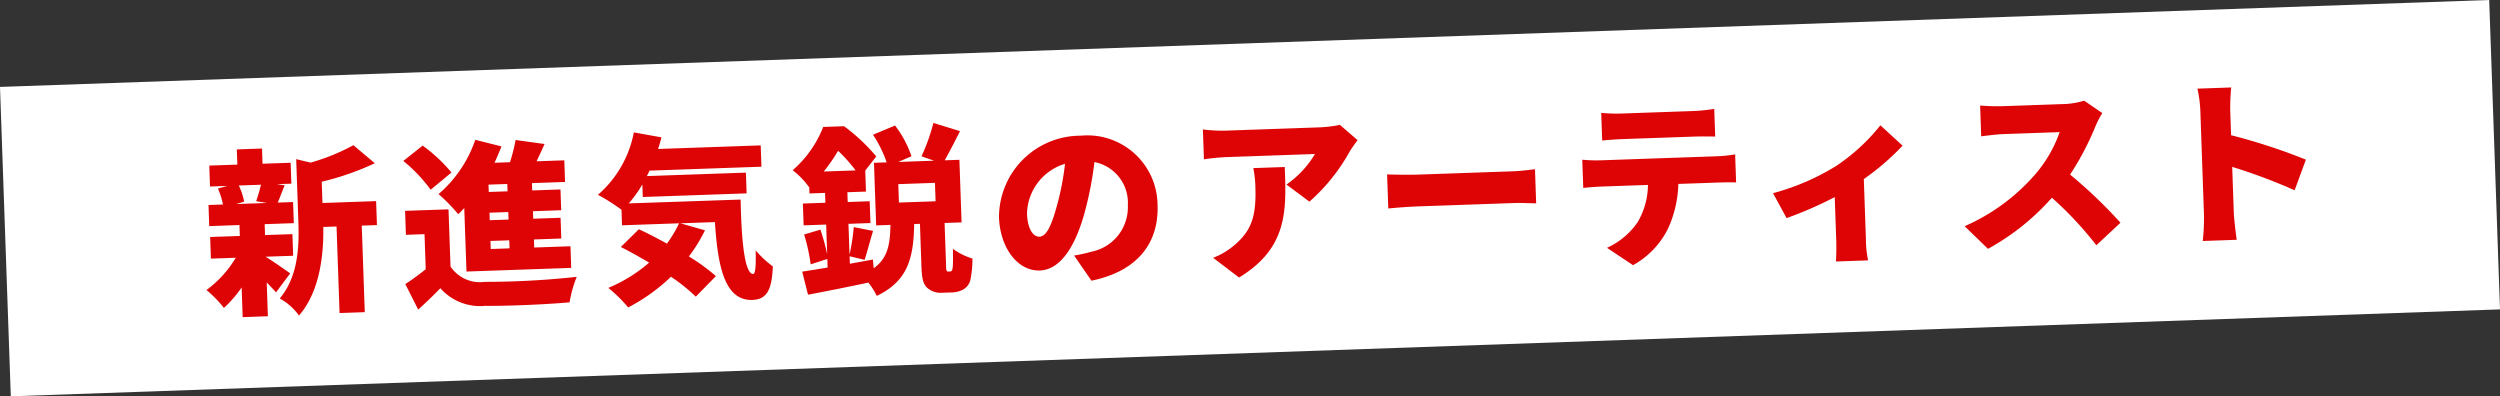
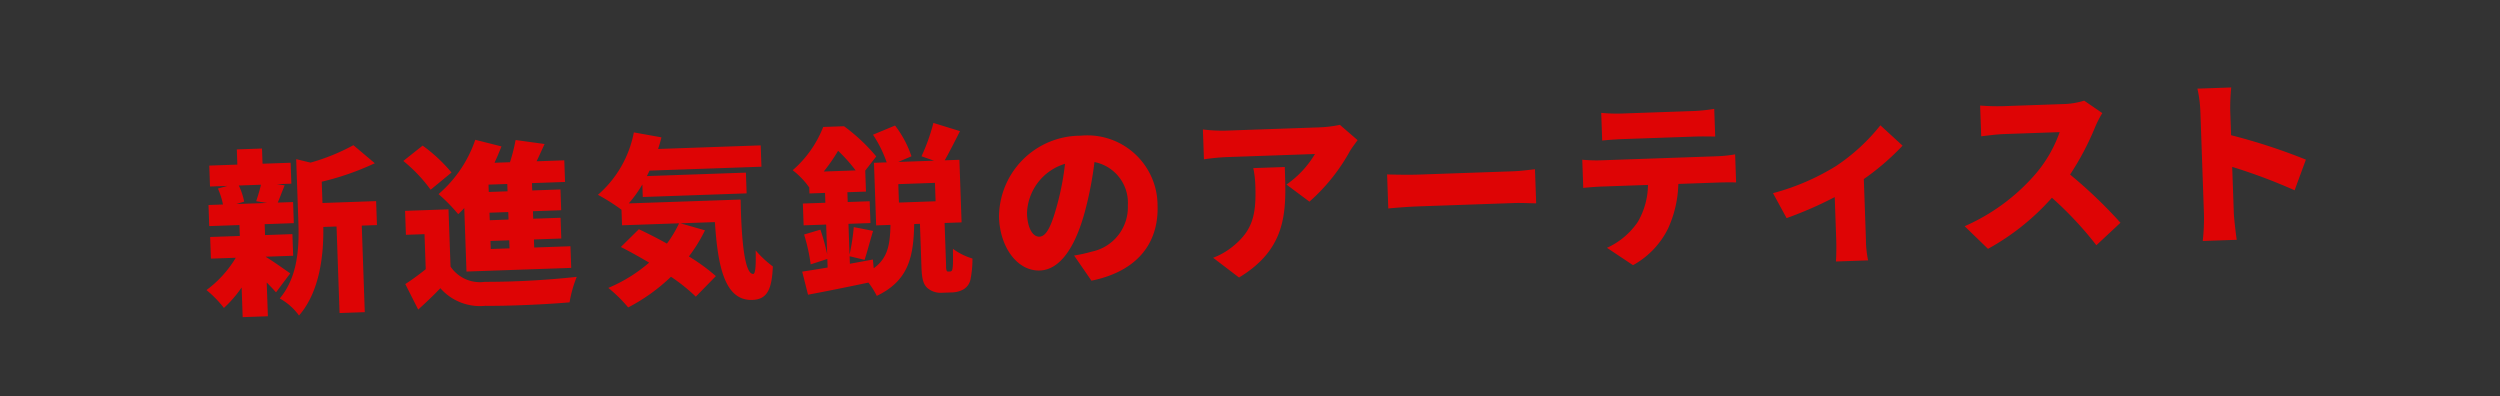
<svg xmlns="http://www.w3.org/2000/svg" width="195.615" height="31.01" viewBox="0 0 195.615 31.01">
  <rect x="0" y="0" width="195.615" height="31.01" fill="#333333" stroke="none" />
  <g id="グループ_141" data-name="グループ 141" transform="translate(826.807 -844.848)">
-     <rect id="長方形_91" data-name="長方形 91" width="194.888" height="24.223" transform="translate(-826.807 851.649) rotate(-2)" fill="#fff" />
    <path id="パス_875" data-name="パス 875" d="M4.676-8.988c-.112.42-.28.91-.42,1.274l.84.168H2.7l.616-.168A5.153,5.153,0,0,0,2.94-8.988ZM6.72-1.974C6.426-2.2,5.362-3.01,4.858-3.332v-.014H7V-5.04H4.858v-.854H7.14V-7.546h-1.2c.168-.35.35-.812.588-1.33l-.6-.112H7.056v-1.638h-2.2v-1.19H2.884v1.19H.686v1.638H2.044L1.3-8.806a5.825,5.825,0,0,1,.35,1.26H.518v1.652H2.884v.854H.56v1.694H2.506A8.649,8.649,0,0,1,.126-.9,8.566,8.566,0,0,1,1.442.546,9.145,9.145,0,0,0,2.884-1.008V1.316H4.858V-1.33c.266.294.518.574.7.8ZM9.436-9.058a21.267,21.267,0,0,0,4.2-1.3l-1.624-1.47a16.017,16.017,0,0,1-3.4,1.246L7.5-10.892v4.886c0,1.89-.14,4.27-1.666,5.964A4.593,4.593,0,0,1,7.294,1.344c1.736-1.862,2.1-4.788,2.142-6.86h1.036V1.26h1.974V-5.516h1.19V-7.392h-4.2ZM23.94-7.8H22.47v-.574h1.47Zm0,2.212H22.47v-.588h1.47Zm0,2.254H22.47v-.63h1.47ZM20.51-1.638h8.2V-3.332H25.872v-.63h2.142V-5.586H25.872v-.588h2.212V-7.8H25.872v-.574h2.59v-1.694h-2.17c.224-.42.448-.882.672-1.33l-2.254-.392a13.7,13.7,0,0,1-.5,1.722H23q.315-.63.588-1.26l-2.03-.588A9.74,9.74,0,0,1,18.536-7.77,13.313,13.313,0,0,1,20.02-6.146c.168-.14.322-.294.49-.462Zm-.9-7.784a12.374,12.374,0,0,0-2.184-2.184l-1.554,1.148a11.741,11.741,0,0,1,2.058,2.324Zm-.336,2.87h-3.4v1.876h1.456v2.744c-.546.406-1.12.8-1.638,1.106l.938,2.03c.714-.6,1.26-1.092,1.792-1.61a4.119,4.119,0,0,0,3.458,1.5c1.792.084,4.774.056,6.608-.042a9.311,9.311,0,0,1,.63-1.974,66.783,66.783,0,0,1-7.21.14,2.774,2.774,0,0,1-2.632-1.288Zm14.112.028A9.793,9.793,0,0,0,34.5-7.966v.98H42.63V-8.61H34.874c.084-.14.154-.28.224-.42h8.764V-10.7H35.826c.112-.294.21-.588.294-.9l-2.142-.462A8.6,8.6,0,0,1,31-7.28,15.8,15.8,0,0,1,32.8-6.048V-4.83h4.466A9.213,9.213,0,0,1,36.26-3.276c-.742-.448-1.5-.868-2.156-1.2L32.648-3.136c.686.378,1.428.826,2.17,1.3A11.9,11.9,0,0,1,31.556.028a11.311,11.311,0,0,1,1.5,1.582,14.355,14.355,0,0,0,3.43-2.282A14.077,14.077,0,0,1,38.374.952L40-.6a14.678,14.678,0,0,0-2.058-1.61,12.127,12.127,0,0,0,1.33-2l-1.9-.616h2.7c.1,3.486.56,6.188,2.716,6.188,1.19,0,1.554-.812,1.694-2.562a8.167,8.167,0,0,1-1.3-1.3c-.014,1.106-.07,1.82-.252,1.834-.672,0-.84-2.618-.784-5.852Zm24,.672h-2.87V-7.294h2.87ZM48.72-8.484A13.537,13.537,0,0,0,49.9-10.066a12.314,12.314,0,0,1,1.316,1.582ZM58.17-.322a.106.106,0,0,1-.112-.084.878.878,0,0,1-.028-.336V-4.13h1.33v-4.9H58.212c.378-.616.826-1.428,1.274-2.24l-2.058-.714a14.962,14.962,0,0,1-1.022,2.576l.966.378h-2.8l1.05-.406a8.268,8.268,0,0,0-1.2-2.45l-1.75.658a9.472,9.472,0,0,1,.994,2.2h-.994v4.9h1.12c-.084,1.5-.28,2.576-1.428,3.346l-.042-.686L50.512-1.2v-.588l1.162.322c.21-.56.462-1.428.742-2.24l-1.5-.35a16.039,16.039,0,0,1-.406,2.142V-4.326h1.722V-6.034H50.512V-6.8h1.456V-8.442l.9-1.078a14.359,14.359,0,0,0-2.436-2.45H48.8a8.644,8.644,0,0,1-2.506,3.3A6.086,6.086,0,0,1,47.53-7.294l.014-.014v.5h1.218v.77H47v1.708h1.764V-2A16.329,16.329,0,0,0,48.3-3.948l-1.288.336a14.269,14.269,0,0,1,.434,2.352l1.316-.378v.672c-.742.1-1.428.182-2,.252l.392,1.82C48.51.9,50.246.616,51.912.322a6.208,6.208,0,0,1,.616,1.064C55.062.28,55.51-1.568,55.65-4.13H56.1V-.742C56.1.266,56.224.616,56.5.9a1.579,1.579,0,0,0,1.106.42h.84a1.976,1.976,0,0,0,.868-.2,1.187,1.187,0,0,0,.574-.714,8.118,8.118,0,0,0,.224-1.68,4.958,4.958,0,0,1-1.5-.812c-.014.63-.028,1.12-.056,1.344s-.056.336-.1.364a.136.136,0,0,1-.126.056Zm16.562-4.62a5.489,5.489,0,0,0-5.824-5.642A6.385,6.385,0,0,0,62.3-4.424c0,2.394,1.316,4.27,3.052,4.27C67-.154,68.264-2.03,69.09-4.83a27.861,27.861,0,0,0,.826-3.654,3.242,3.242,0,0,1,2.492,3.472A3.546,3.546,0,0,1,69.44-1.484a10.654,10.654,0,0,1-1.372.252L69.356.784C73,.168,74.732-1.988,74.732-4.942ZM64.5-4.648a4.174,4.174,0,0,1,3.108-3.78,20.782,20.782,0,0,1-.714,3.15c-.5,1.624-.924,2.478-1.484,2.478C64.918-2.8,64.5-3.43,64.5-4.648Zm26.054-4.83-1.344-1.246a9.669,9.669,0,0,1-1.68.14H80.262a12.173,12.173,0,0,1-1.778-.154V-8.4a16.812,16.812,0,0,1,1.778-.112h6.916a7.608,7.608,0,0,1-2.31,2.31l1.75,1.4a14.65,14.65,0,0,0,3.3-3.836C90.062-8.862,90.384-9.268,90.552-9.478Zm-5.768,1.9H82.32a7.973,7.973,0,0,1,.112,1.4c0,2.282-.35,3.472-1.9,4.648a5.437,5.437,0,0,1-1.6.854L80.906.938C84.854-1.26,84.784-4.284,84.784-7.574Zm7.98.854v2.674c.574-.042,1.624-.084,2.422-.084h7.434c.574,0,1.358.07,1.722.084V-6.72c-.406.028-1.092.1-1.722.1H95.186C94.5-6.622,93.324-6.678,92.764-6.72Zm16.912-4.228v2.17c.462-.028,1.134-.056,1.624-.056h5.6c.532,0,1.106.028,1.624.056v-2.17a12.662,12.662,0,0,1-1.624.112h-5.6A12.662,12.662,0,0,1,109.676-10.948Zm-1.61,3.612v2.212c.392-.028,1.008-.056,1.414-.056h3.654a5.838,5.838,0,0,1-.9,2.87A5.834,5.834,0,0,1,109.76-.378l1.988,1.428a6.632,6.632,0,0,0,2.842-2.772,8.928,8.928,0,0,0,.924-3.458h3.136c.42,0,1.008.014,1.386.042v-2.2a10.209,10.209,0,0,1-1.386.1h-9.17A12,12,0,0,1,108.066-7.336ZM122.892-4.2l.994,1.988a29.866,29.866,0,0,0,3.822-1.512v3.36c0,.532-.042,1.372-.084,1.68h2.52a8.329,8.329,0,0,1-.112-1.68v-4.69a19.51,19.51,0,0,0,3.122-2.506l-1.68-1.652a15.1,15.1,0,0,1-3.584,3.066A18.244,18.244,0,0,1,122.892-4.2Zm25.97-5.362-1.386-1.022a5.923,5.923,0,0,1-1.68.21H141.12a16.618,16.618,0,0,1-1.792-.112v2.408c.392-.028,1.162-.112,1.792-.112h4.354a10.266,10.266,0,0,1-1.96,3.164,15.611,15.611,0,0,1-5.726,3.934L139.552.742A18.759,18.759,0,0,0,144.69-3.08,27.8,27.8,0,0,1,148.036.756l1.946-1.694a37.3,37.3,0,0,0-3.808-3.906,21.7,21.7,0,0,0,2.114-3.7A7.844,7.844,0,0,1,148.862-9.562ZM156.534-1.4a15.718,15.718,0,0,1-.168,2.114h2.66c-.07-.63-.154-1.736-.154-2.114V-5a43.663,43.663,0,0,1,4.816,2l.966-2.366a46.286,46.286,0,0,0-5.782-2.114V-9.394a16.645,16.645,0,0,1,.14-1.82h-2.646a9.78,9.78,0,0,1,.168,1.82Z" transform="translate(-810.747 868.448) rotate(-2)" fill="#de0405" />
  </g>
</svg>